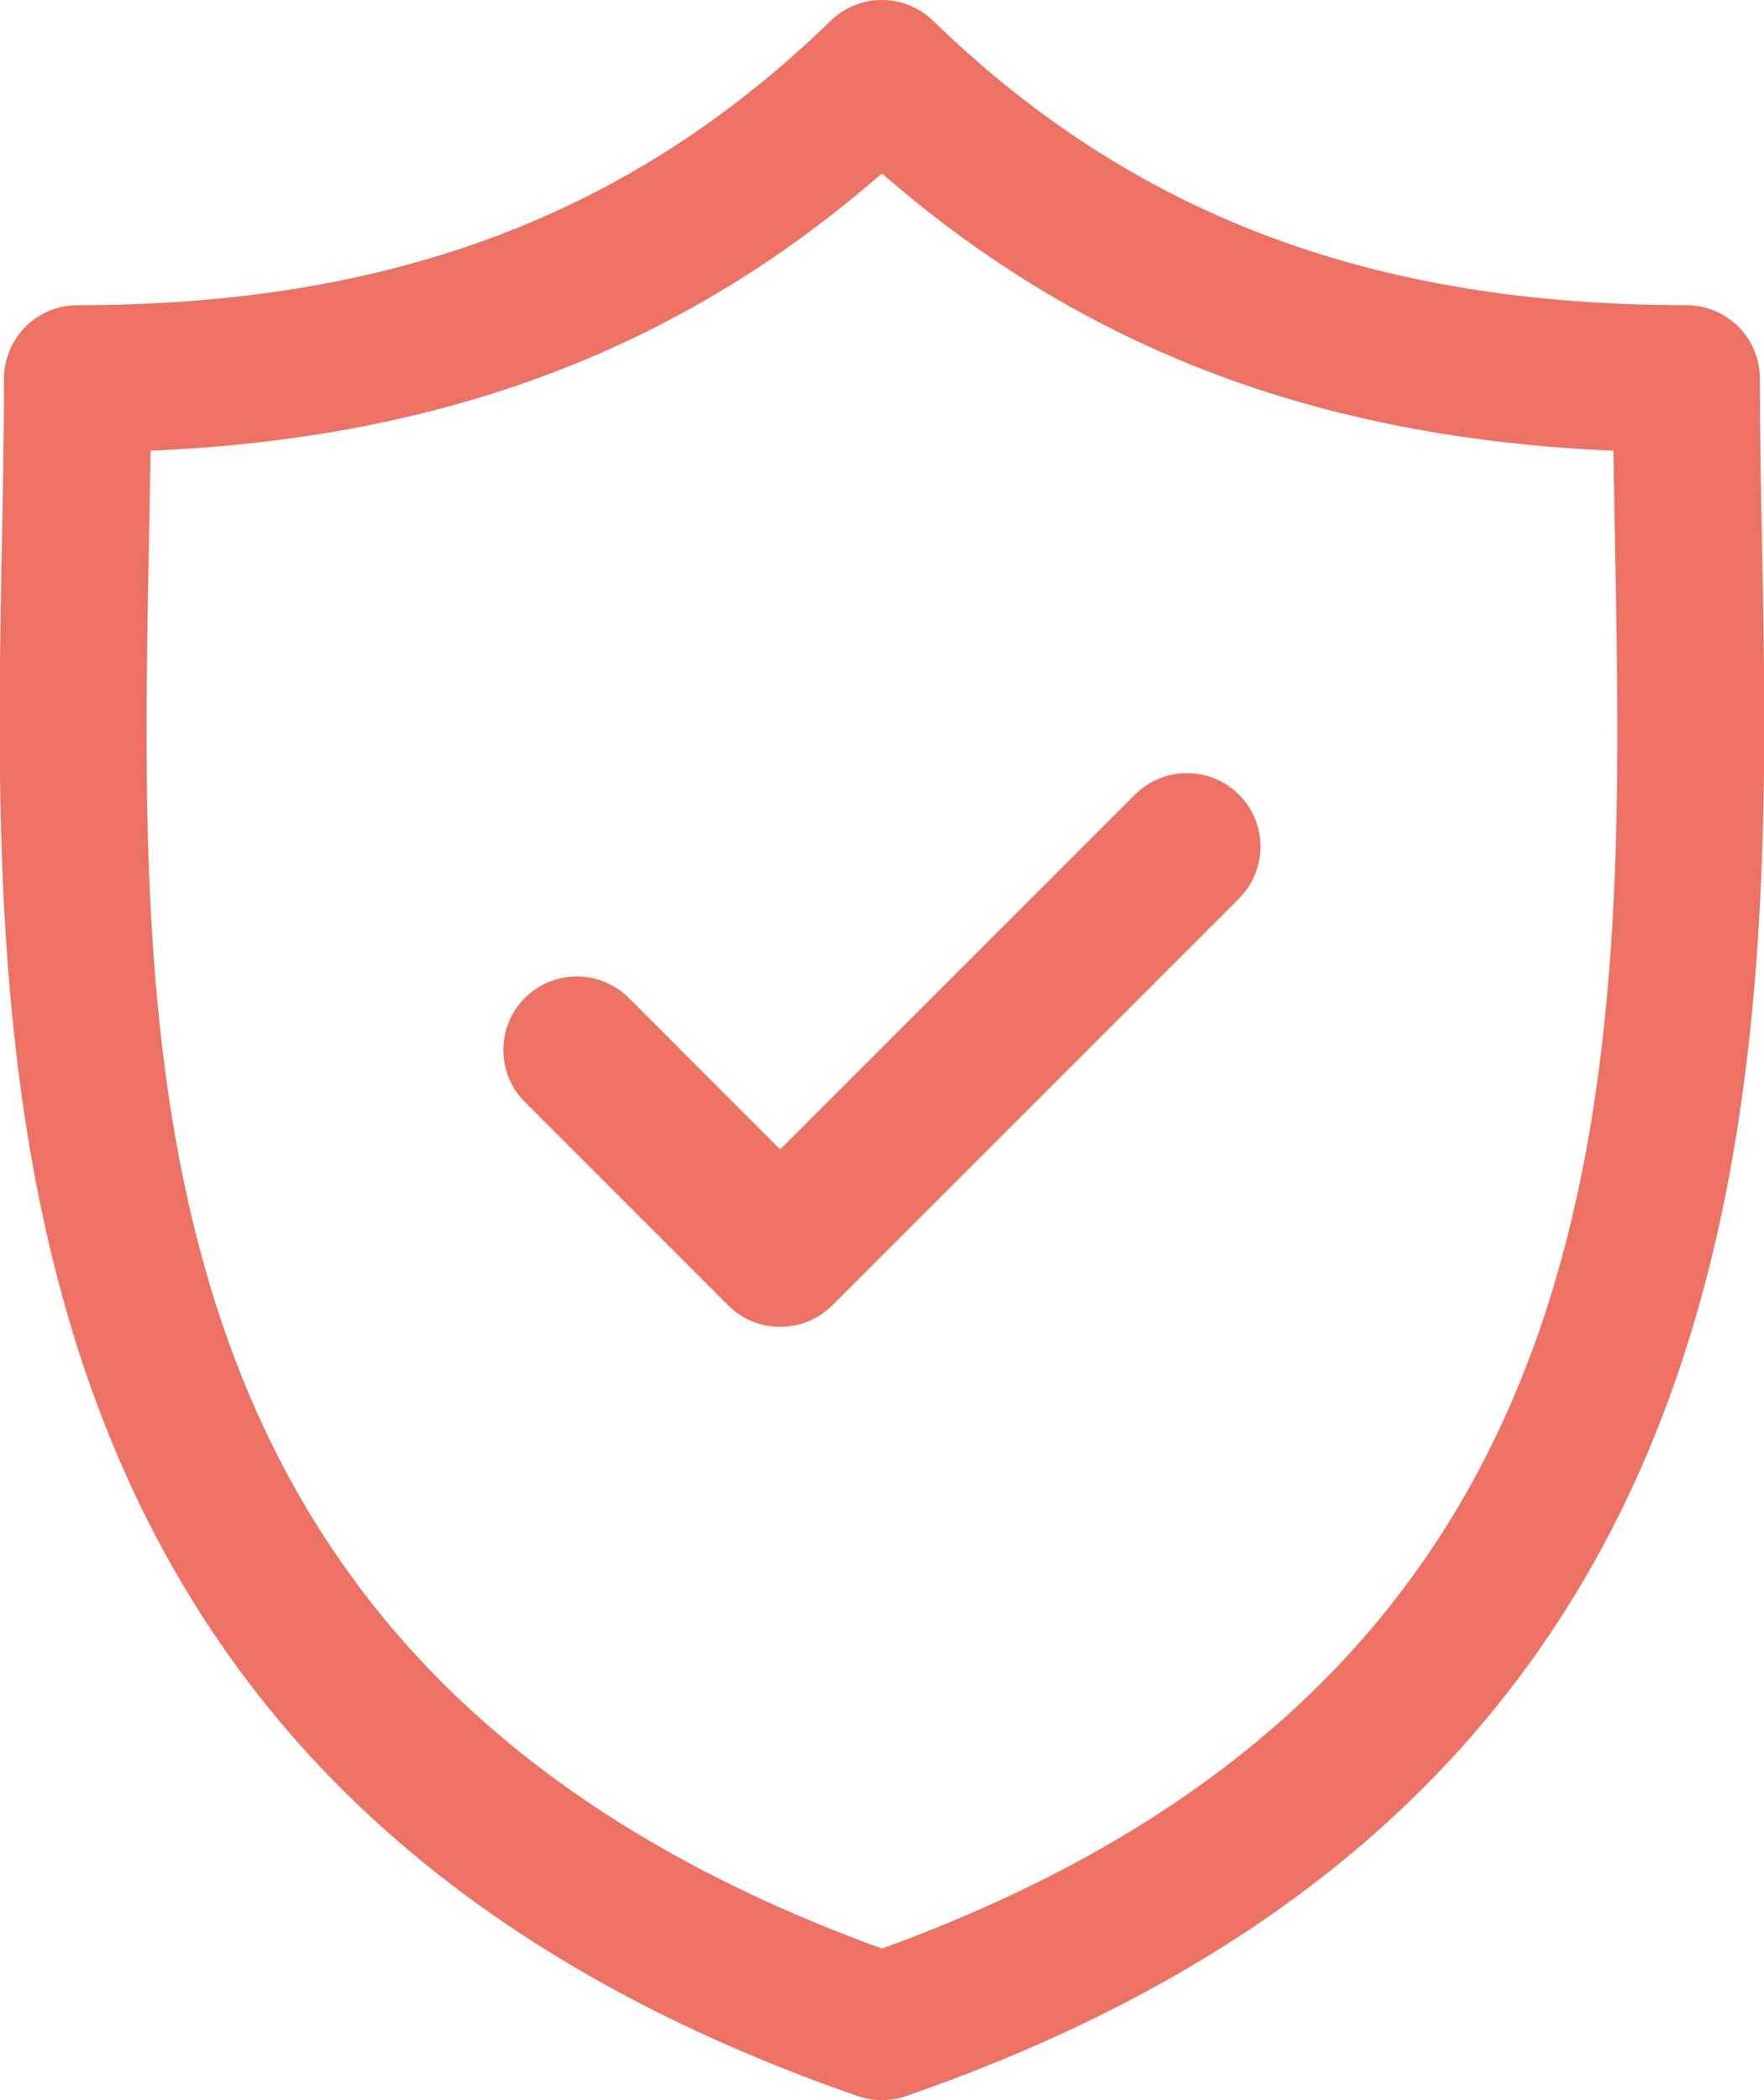
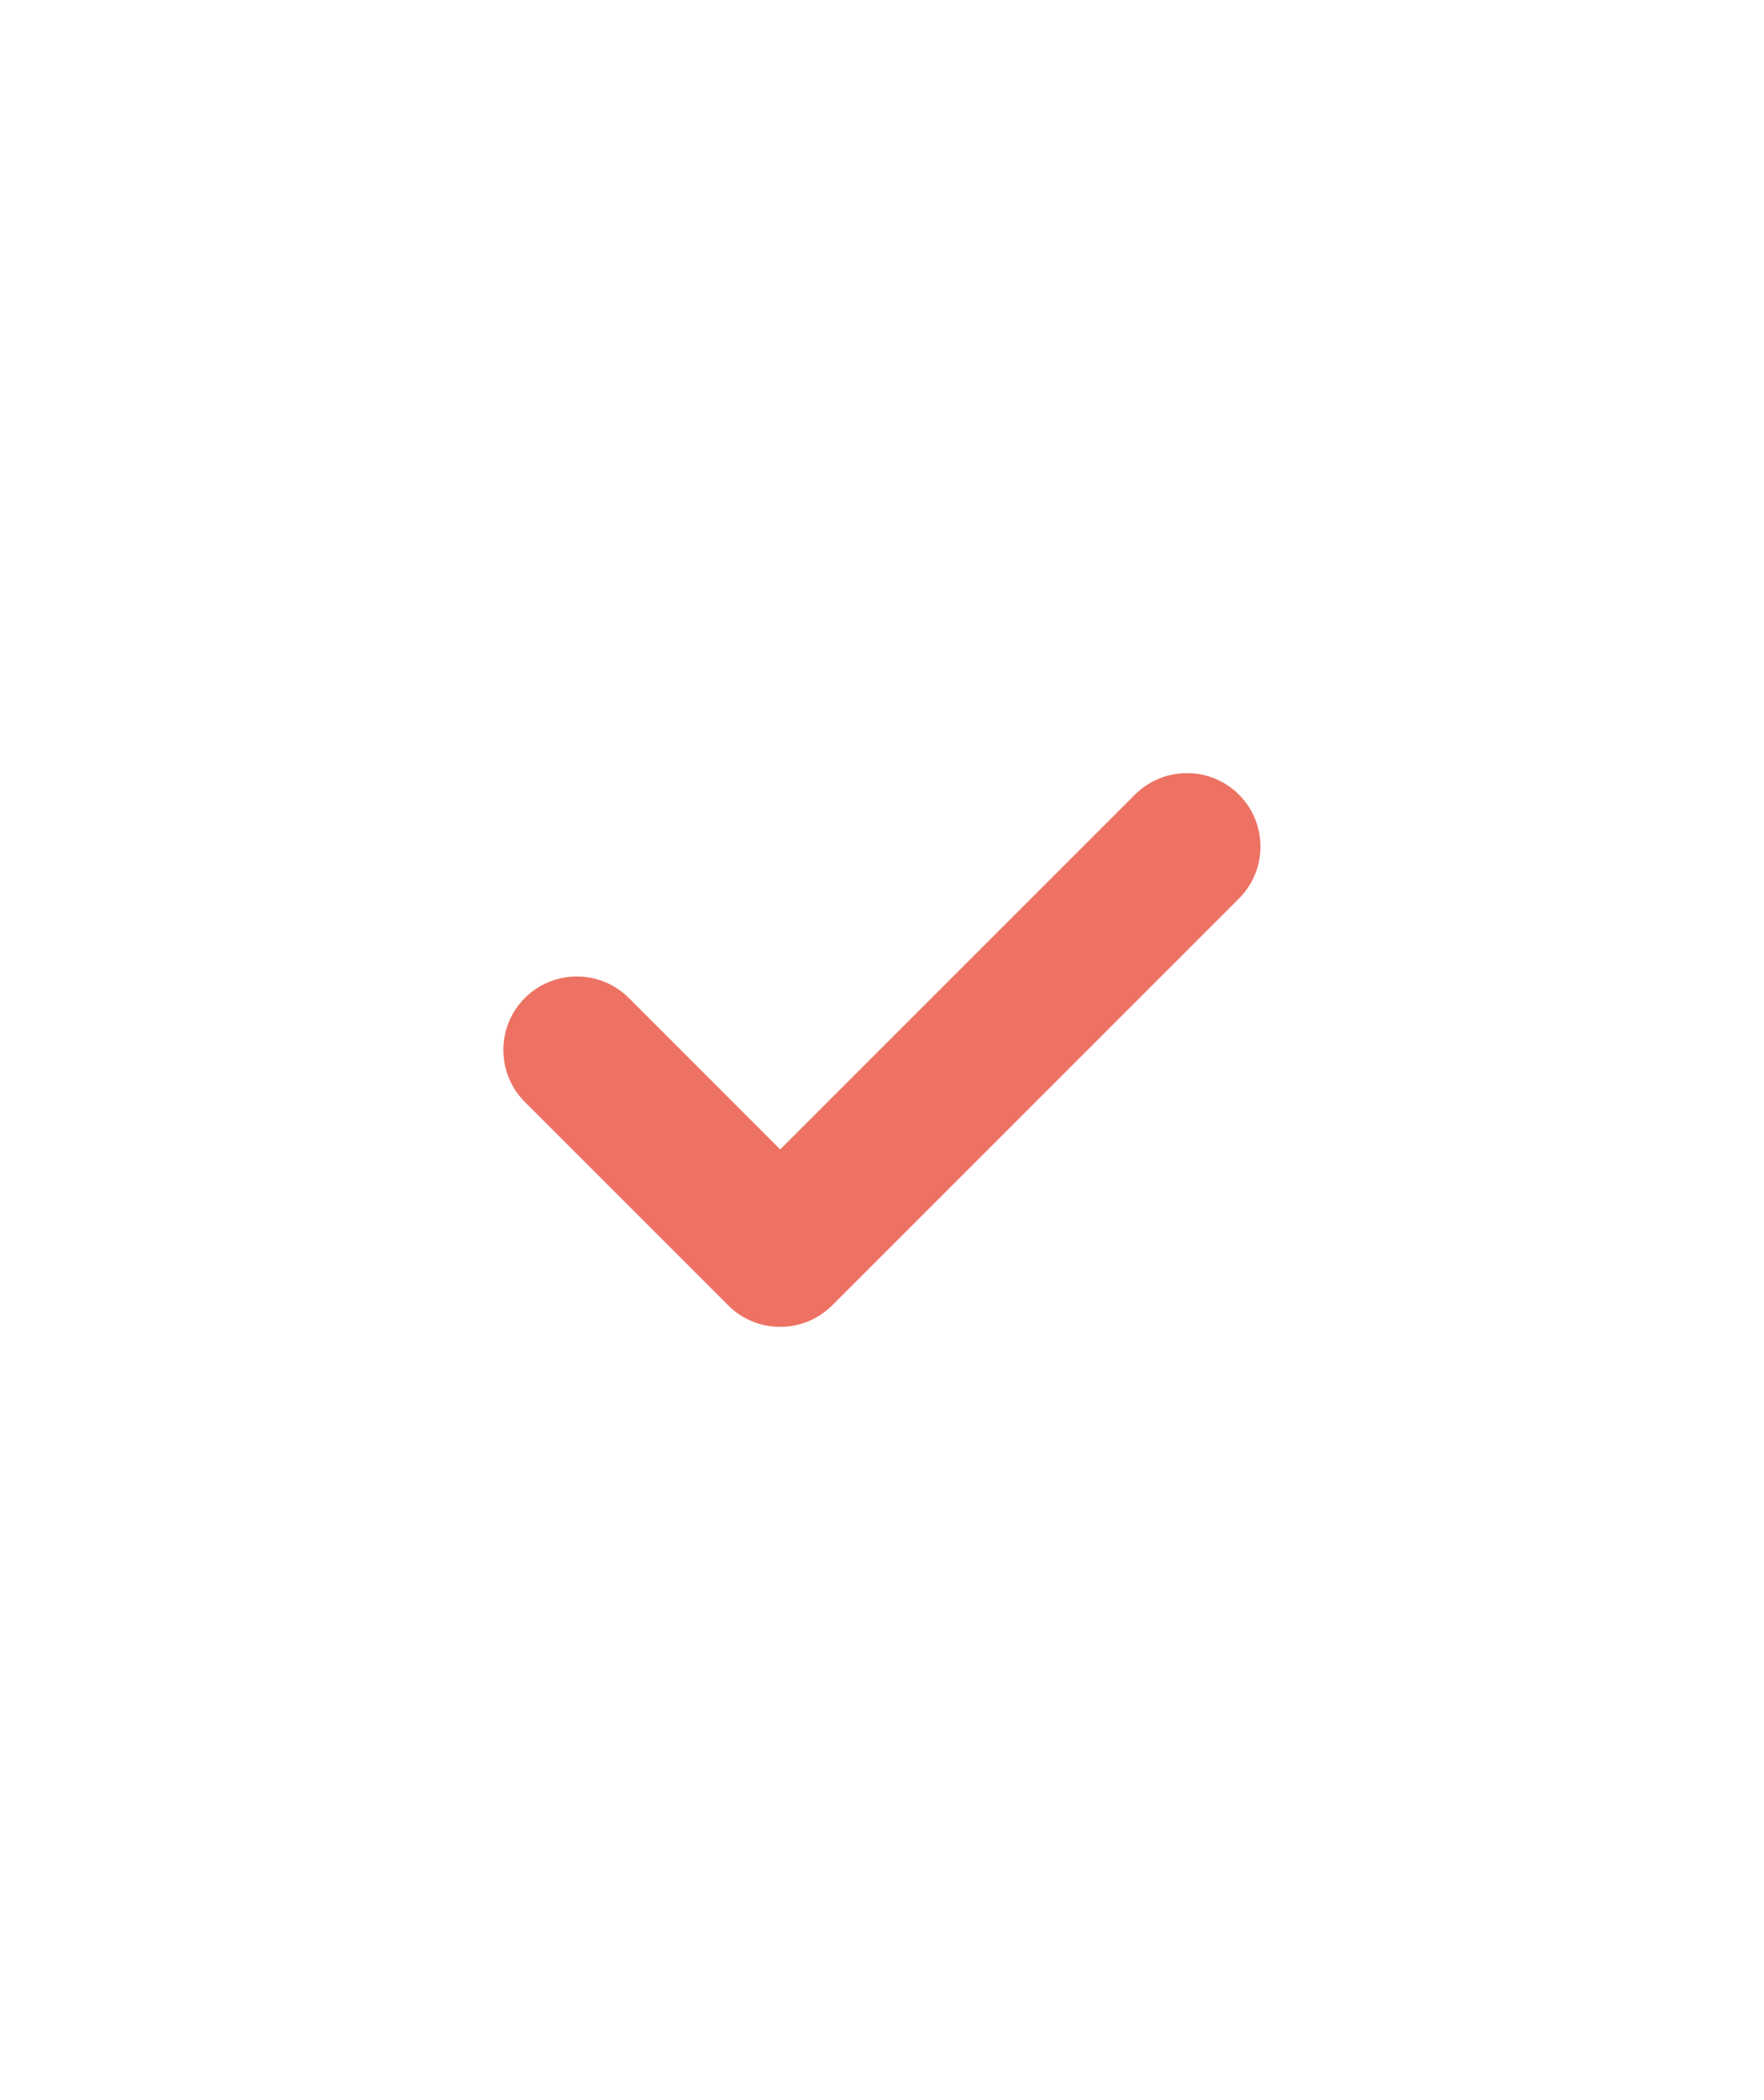
<svg xmlns="http://www.w3.org/2000/svg" width="21" height="25" viewBox="0 0 21 25" fill="none">
-   <path d="M20.976 6.437C20.963 5.762 20.951 5.124 20.951 4.508C20.951 4.024 20.559 3.633 20.076 3.633C16.333 3.633 13.484 2.557 11.109 0.248C10.769 -0.083 10.229 -0.083 9.889 0.248C7.514 2.557 4.665 3.633 0.923 3.633C0.44 3.633 0.048 4.024 0.048 4.508C0.048 5.125 0.036 5.762 0.023 6.438C-0.097 12.719 -0.261 21.321 10.212 24.952C10.305 24.984 10.402 25 10.499 25C10.596 25 10.693 24.984 10.786 24.952C21.26 21.321 21.096 12.719 20.976 6.437ZM10.499 23.196C1.517 19.933 1.652 12.785 1.773 6.471C1.78 6.092 1.787 5.725 1.792 5.365C5.297 5.217 8.1 4.155 10.499 2.064C12.899 4.155 15.702 5.217 19.207 5.365C19.212 5.725 19.219 6.092 19.226 6.47C19.347 12.785 19.482 19.933 10.499 23.196Z" fill="#ED7263" />
  <path d="M13.512 9.459L9.288 13.683L7.486 11.88C7.144 11.539 6.59 11.539 6.248 11.88C5.907 12.222 5.907 12.776 6.248 13.118L8.669 15.539C8.84 15.71 9.064 15.795 9.288 15.795C9.512 15.795 9.736 15.71 9.907 15.539L14.749 10.697C15.091 10.355 15.091 9.801 14.749 9.459C14.408 9.118 13.854 9.118 13.512 9.459Z" fill="#ED7263" />
</svg>